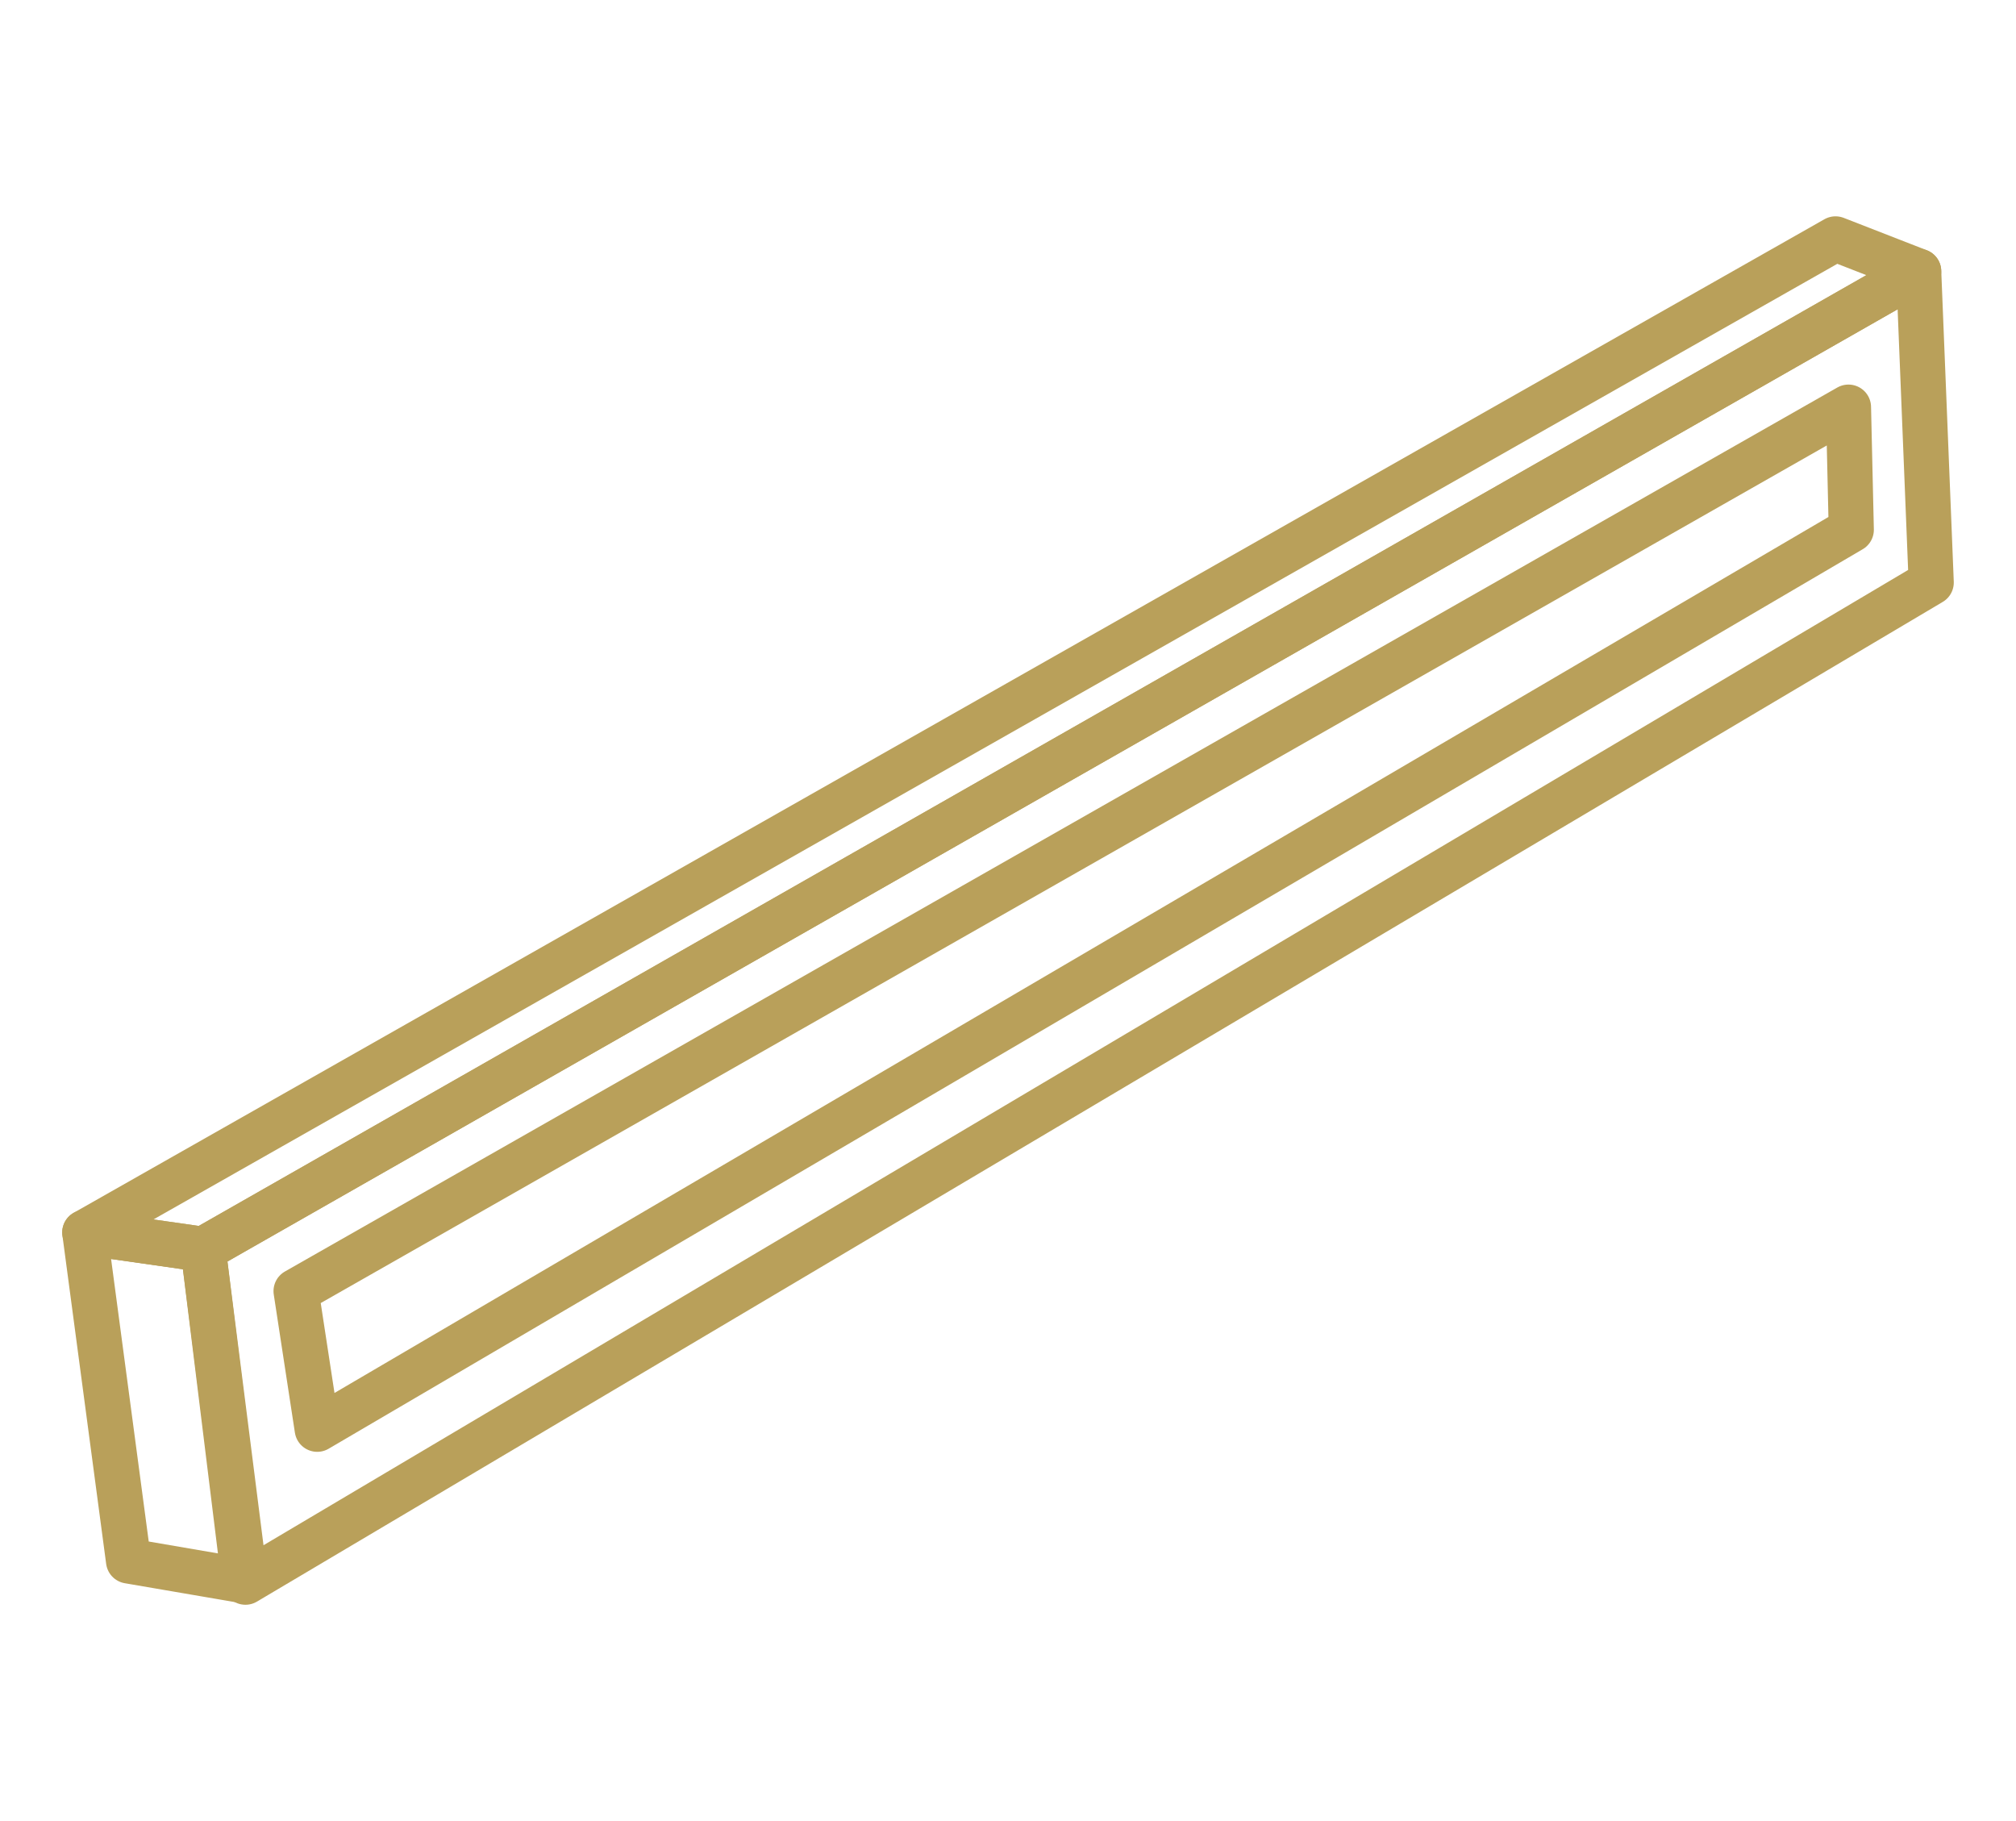
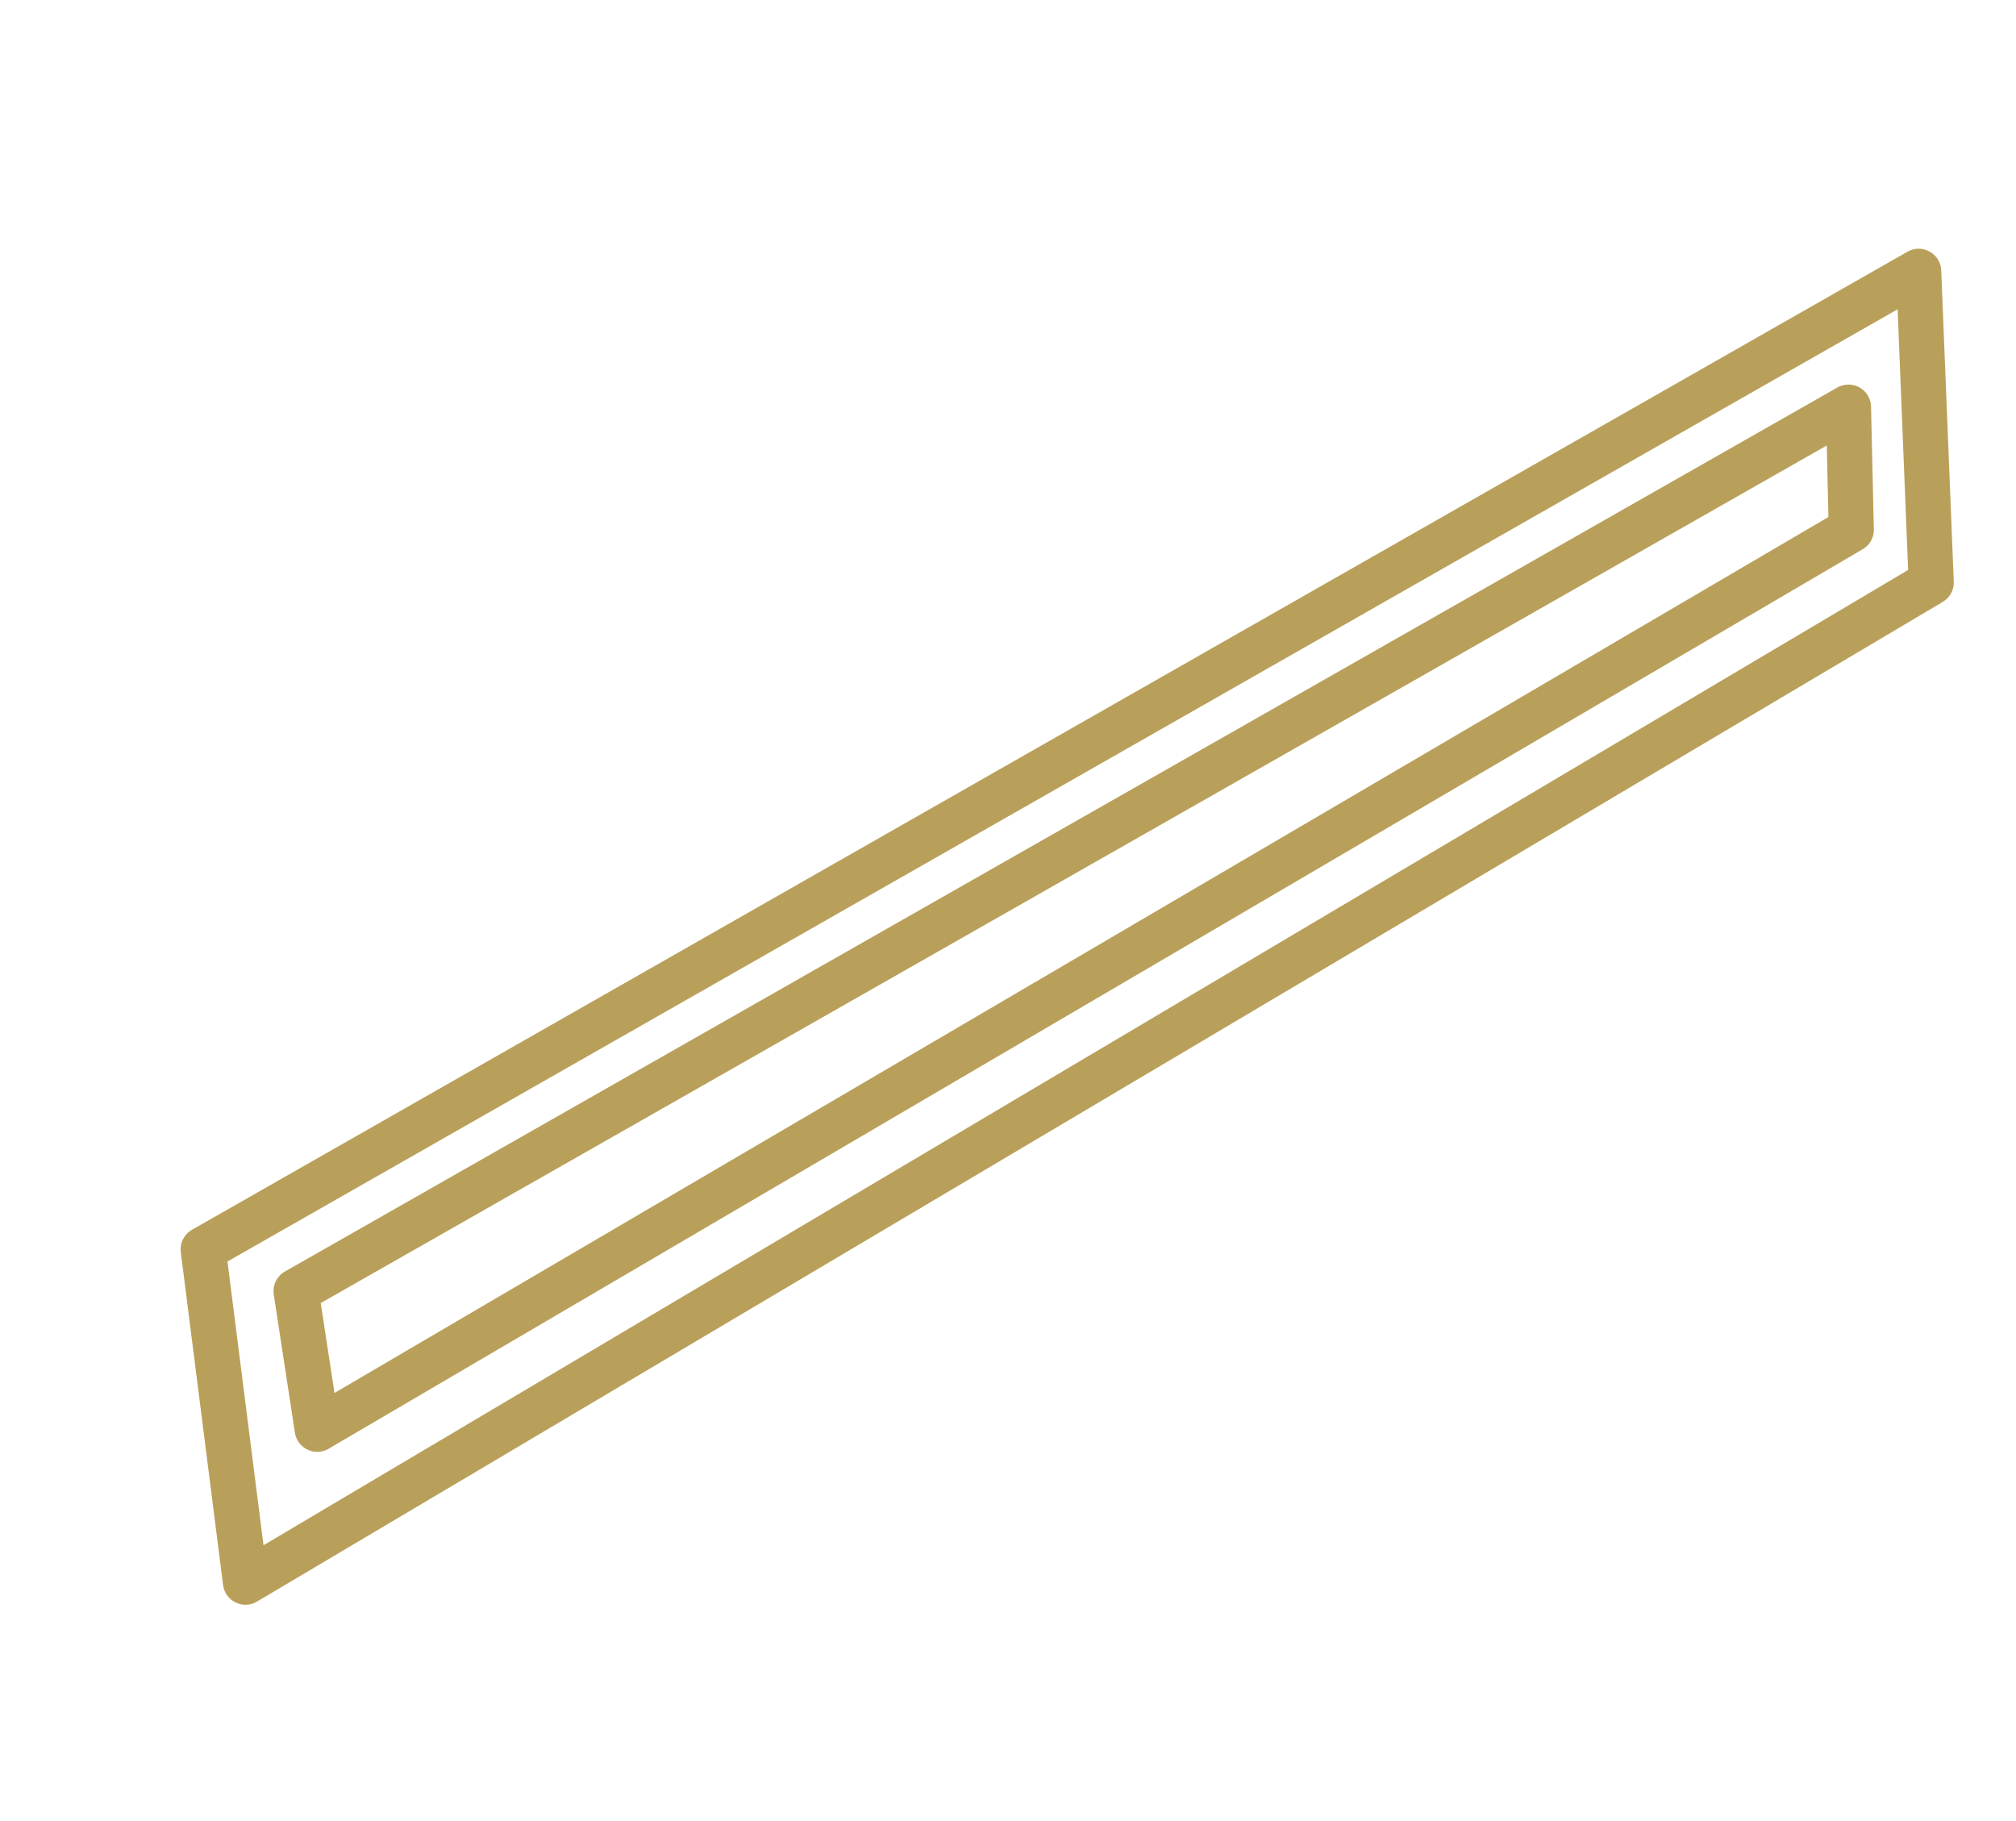
<svg xmlns="http://www.w3.org/2000/svg" xml:space="preserve" width="186px" height="168px" version="1.1" style="shape-rendering:geometricPrecision; text-rendering:geometricPrecision; image-rendering:optimizeQuality; fill-rule:evenodd; clip-rule:evenodd" viewBox="0 0 1267.05 1146.38">
  <defs>
    <style type="text/css">
   
    .str0 {stroke:#B9A05A;stroke-width:28.42;stroke-linejoin:round;stroke-miterlimit:22.926}
    .fil0 {fill:none}
   
  </style>
  </defs>
  <g id="Ebene_x0020_1">
    <rect class="fil0" width="1267.05" height="1146.38" />
    <g id="_2526488193856">
      <polygon class="fil0 str0" points="1214.75,366.7 1206.86,170.79 126.84,786.5 153.45,996.01 " />
-       <polygon class="fil0 str0" points="152.57,995.12 126.84,786.5 52.3,775.85 79.85,982.65 " />
-       <polygon class="fil0 str0" points="126.84,786.5 1206.86,170.79 1154.5,150.39 52.3,775.85 " />
      <polygon class="fil0 str0" points="1164.43,333.49 1162.66,256.3 185.32,812.78 198.63,899.74 " />
    </g>
  </g>
</svg>